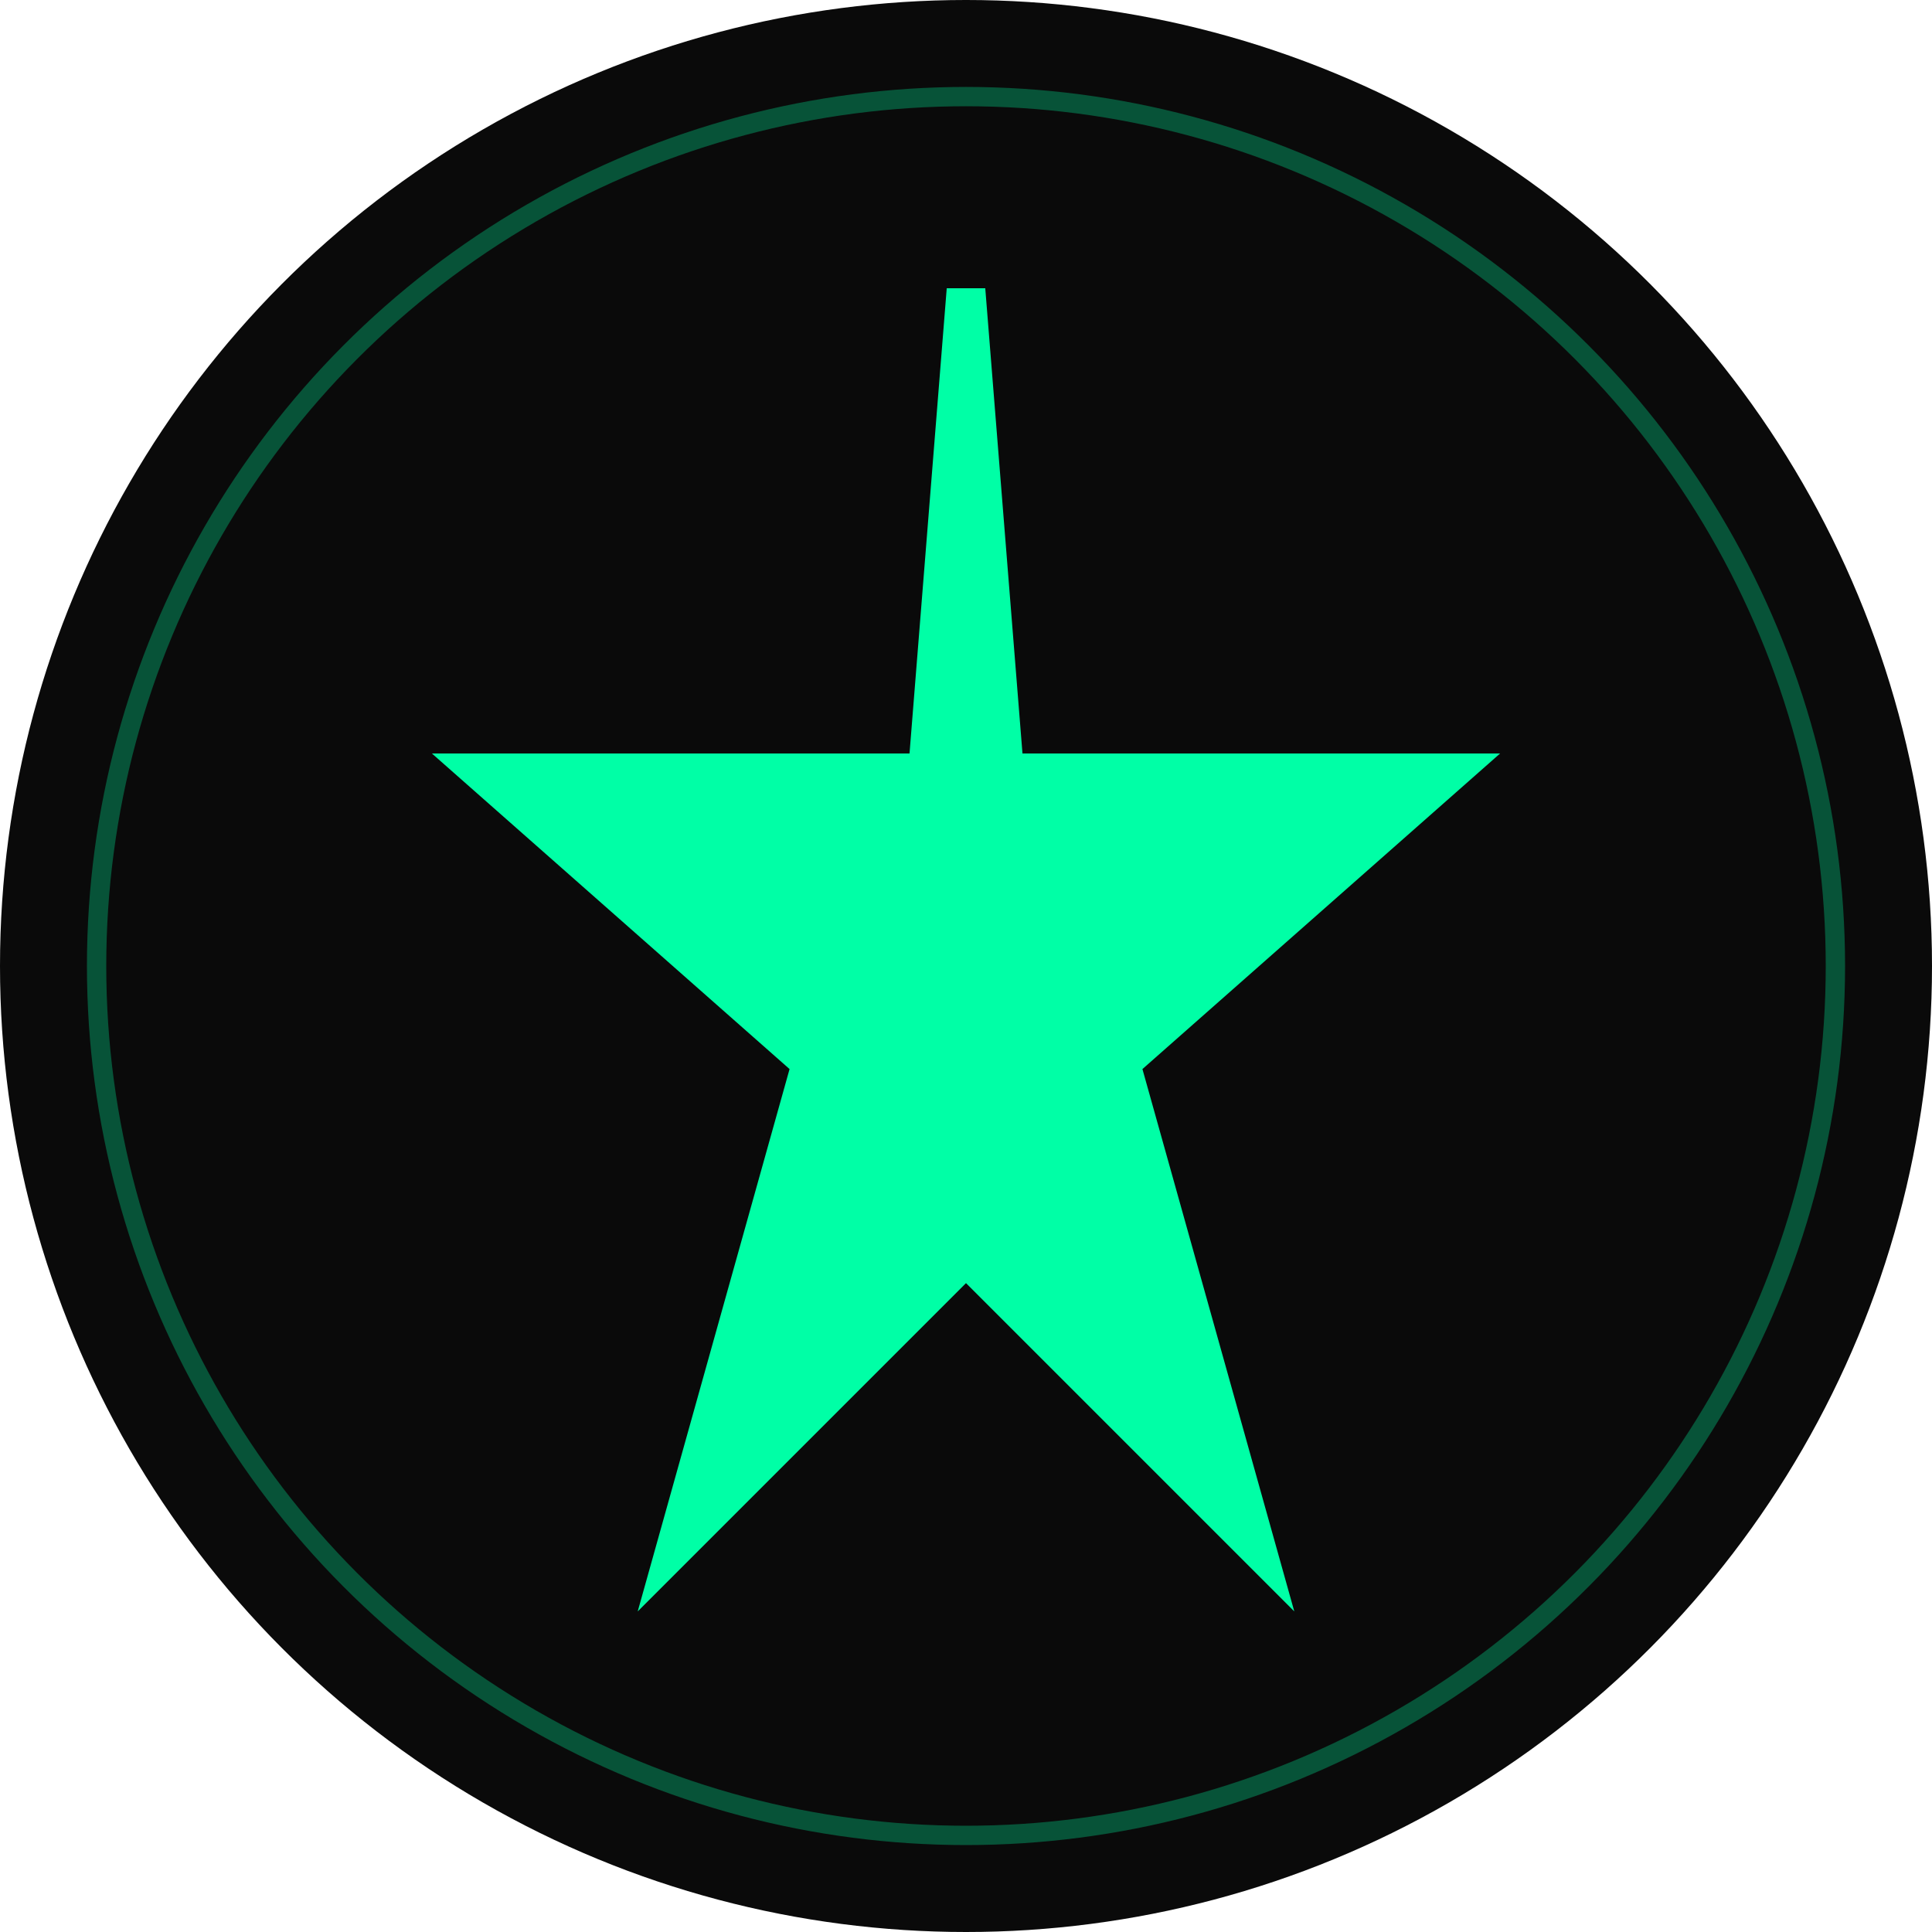
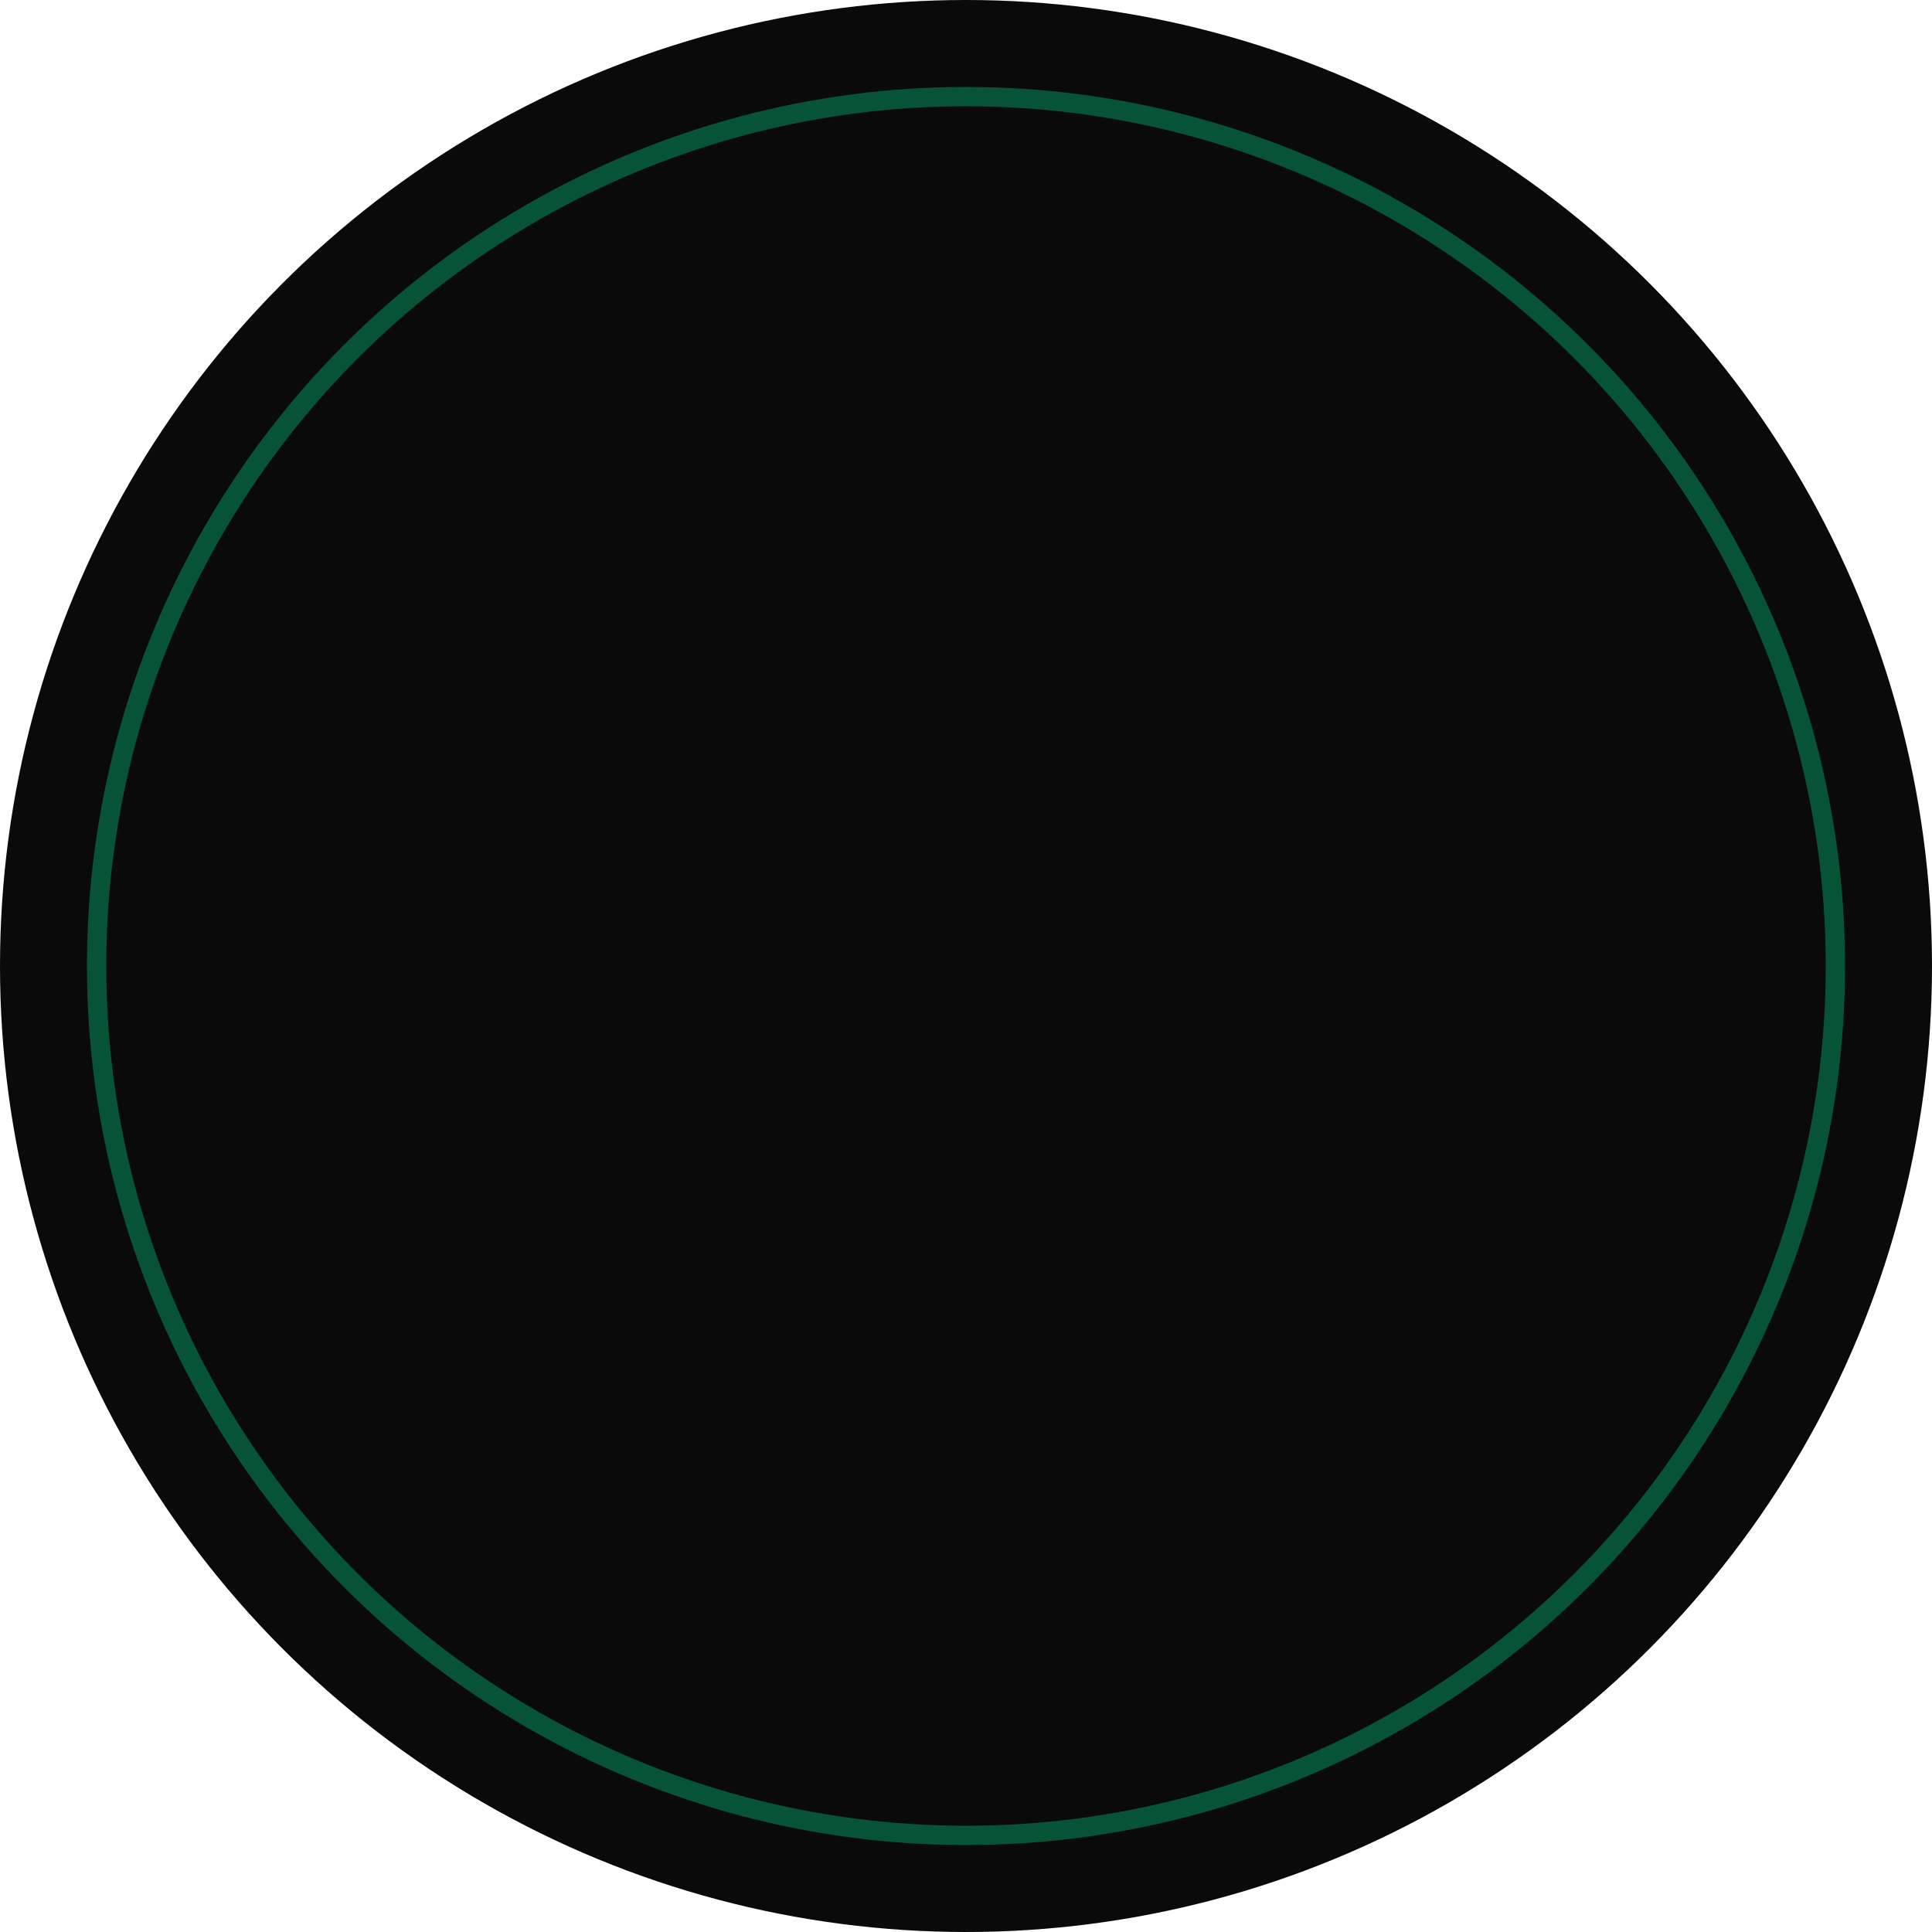
<svg xmlns="http://www.w3.org/2000/svg" viewBox="0 0 100 100" width="100" height="100">
  <circle cx="50" cy="50" r="50" fill="#0a0a0a" />
-   <path d="M50 15 L52 40 L75 40 L58 55 L65 80 L50 65 L35 80 L42 55 L25 40 L48 40 Z" fill="#00ffa6" stroke="#00ffa6" stroke-width="2" />
  <circle cx="50" cy="50" r="45" fill="none" stroke="#00ffa6" stroke-width="1" opacity="0.3" />
</svg>